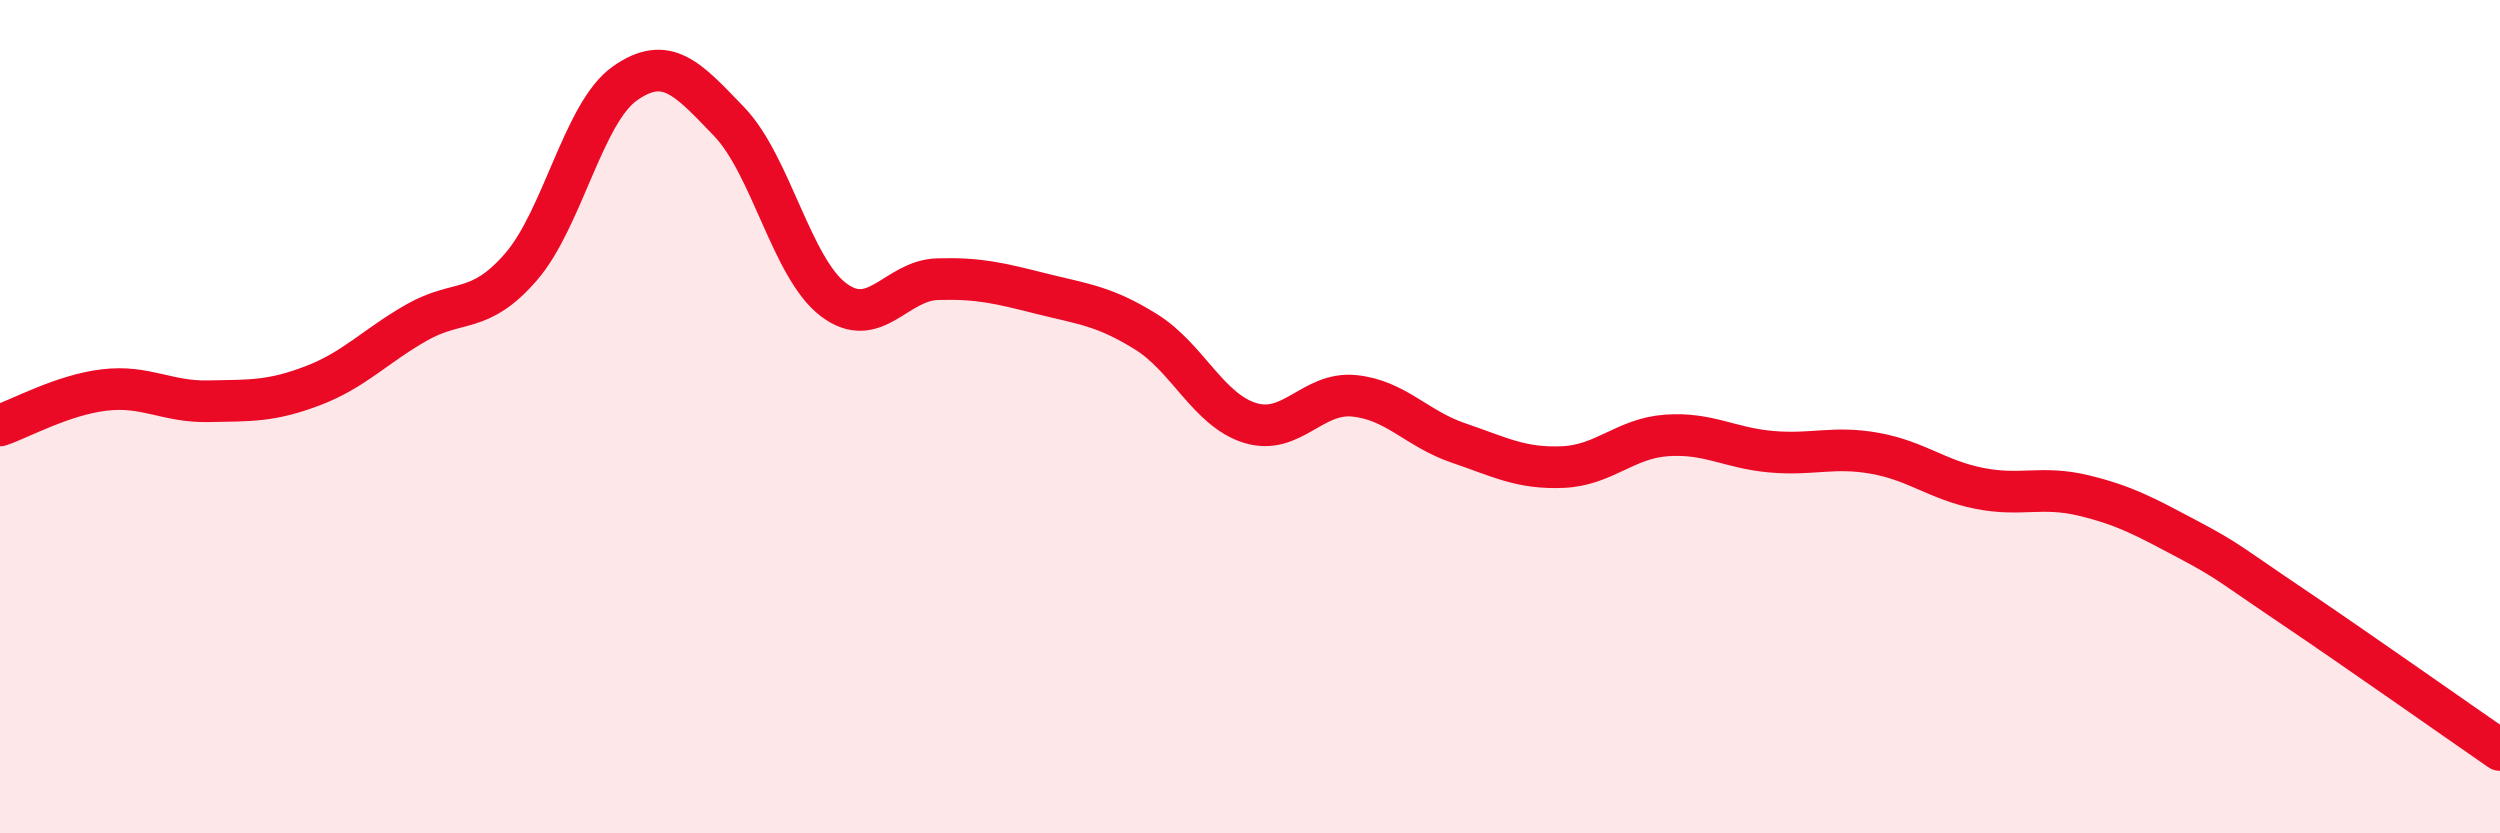
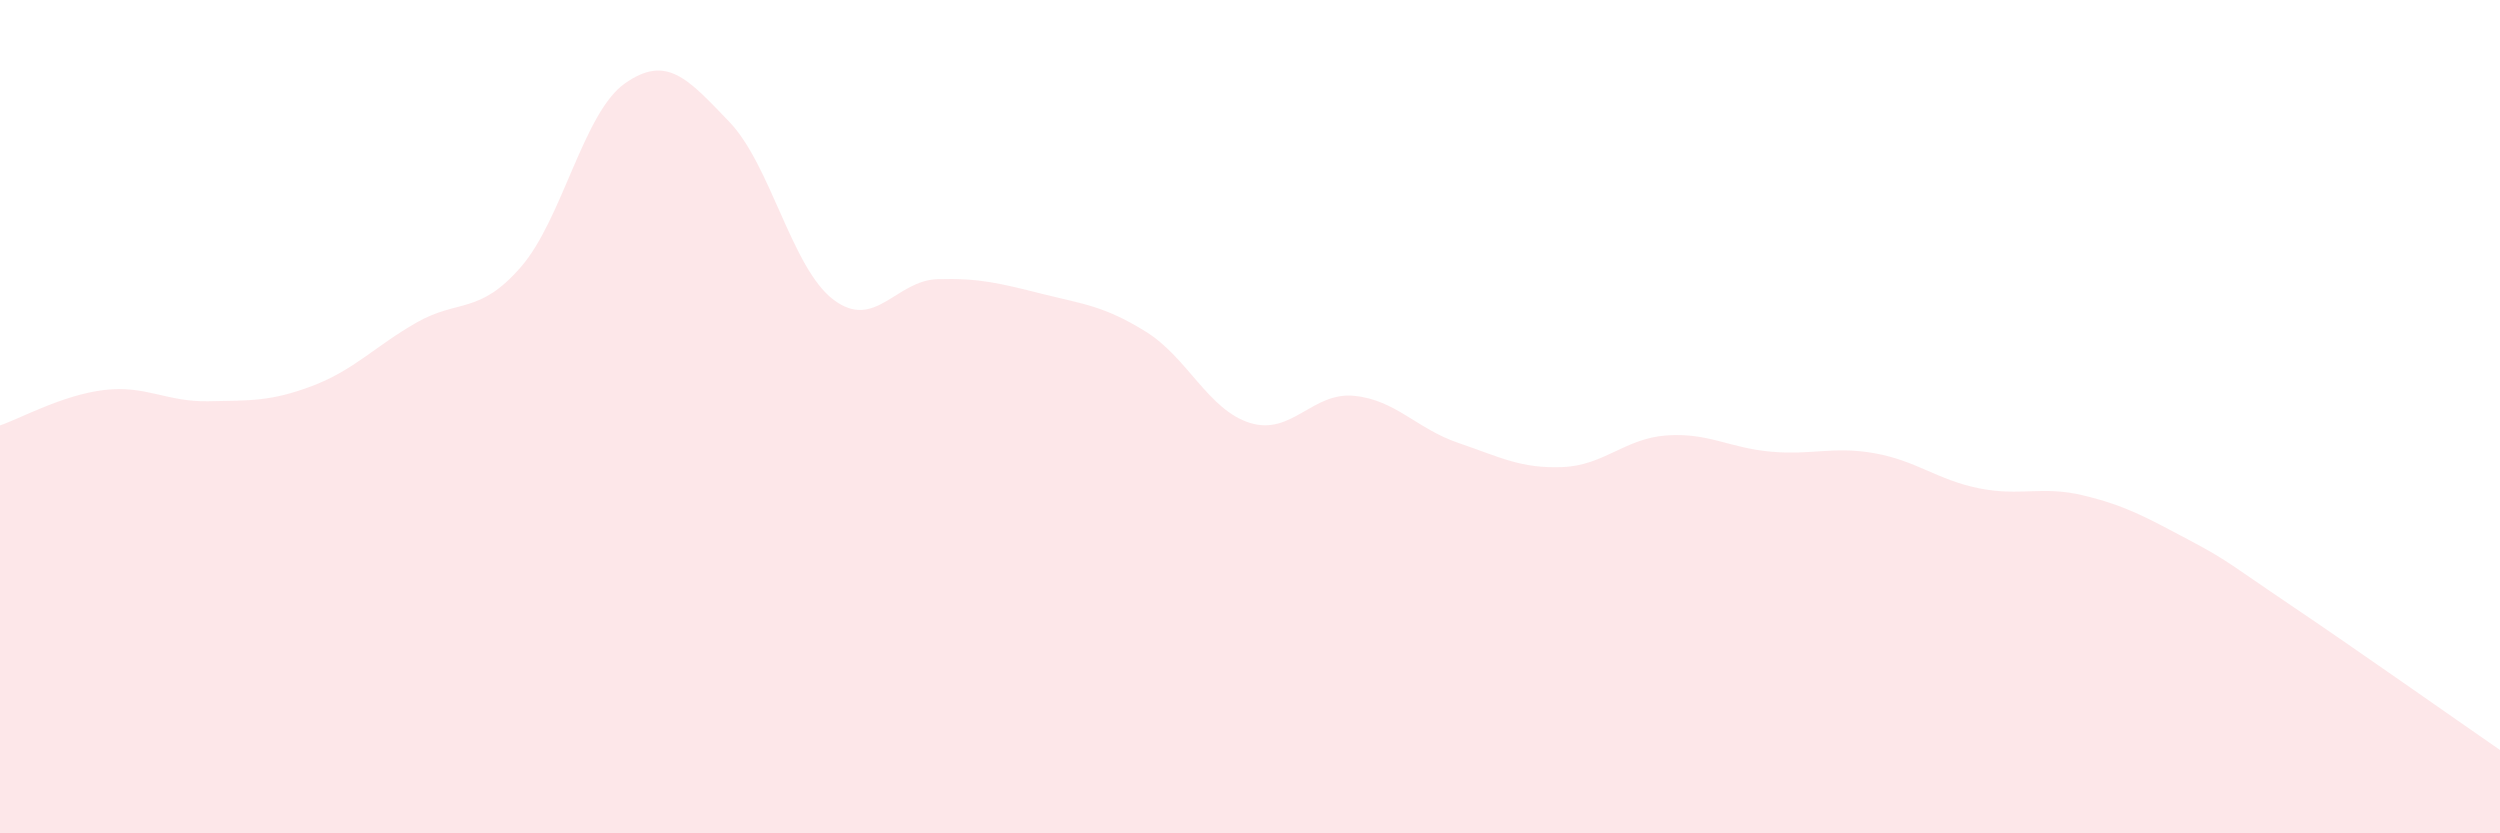
<svg xmlns="http://www.w3.org/2000/svg" width="60" height="20" viewBox="0 0 60 20">
  <path d="M 0,10.21 C 0.5,10.04 1.5,9.48 2.5,9.36 C 3.5,9.24 4,9.65 5,9.63 C 6,9.61 6.5,9.64 7.5,9.26 C 8.5,8.88 9,8.31 10,7.74 C 11,7.17 11.5,7.56 12.5,6.41 C 13.5,5.26 14,2.7 15,2 C 16,1.3 16.5,1.88 17.5,2.92 C 18.5,3.96 19,6.43 20,7.19 C 21,7.95 21.5,6.73 22.5,6.7 C 23.5,6.67 24,6.8 25,7.05 C 26,7.3 26.5,7.34 27.5,7.96 C 28.5,8.58 29,9.84 30,10.15 C 31,10.46 31.5,9.4 32.5,9.5 C 33.5,9.6 34,10.29 35,10.63 C 36,10.97 36.5,11.25 37.5,11.21 C 38.5,11.17 39,10.52 40,10.45 C 41,10.38 41.5,10.75 42.5,10.84 C 43.5,10.93 44,10.7 45,10.88 C 46,11.06 46.5,11.52 47.5,11.72 C 48.5,11.92 49,11.65 50,11.89 C 51,12.13 51.5,12.41 52.5,12.94 C 53.5,13.47 53.5,13.53 55,14.54 C 56.5,15.55 59,17.31 60,18L60 20L0 20Z" fill="#EB0A25" opacity="0.1" stroke-linecap="round" stroke-linejoin="round" />
-   <path d="M 0,10.21 C 0.5,10.04 1.5,9.48 2.5,9.36 C 3.5,9.24 4,9.65 5,9.63 C 6,9.61 6.5,9.64 7.5,9.26 C 8.5,8.88 9,8.31 10,7.74 C 11,7.17 11.5,7.56 12.5,6.41 C 13.5,5.26 14,2.7 15,2 C 16,1.3 16.5,1.88 17.5,2.92 C 18.5,3.96 19,6.43 20,7.19 C 21,7.95 21.5,6.73 22.5,6.7 C 23.5,6.67 24,6.8 25,7.05 C 26,7.3 26.5,7.34 27.5,7.96 C 28.5,8.58 29,9.84 30,10.15 C 31,10.46 31.5,9.4 32.5,9.5 C 33.5,9.6 34,10.29 35,10.63 C 36,10.97 36.5,11.25 37.5,11.21 C 38.5,11.17 39,10.52 40,10.45 C 41,10.38 41.5,10.75 42.5,10.84 C 43.5,10.93 44,10.7 45,10.88 C 46,11.06 46.5,11.52 47.5,11.72 C 48.5,11.92 49,11.65 50,11.89 C 51,12.13 51.5,12.41 52.5,12.94 C 53.5,13.47 53.5,13.53 55,14.54 C 56.5,15.55 59,17.31 60,18" stroke="#EB0A25" stroke-width="1" fill="none" stroke-linecap="round" stroke-linejoin="round" />
</svg>